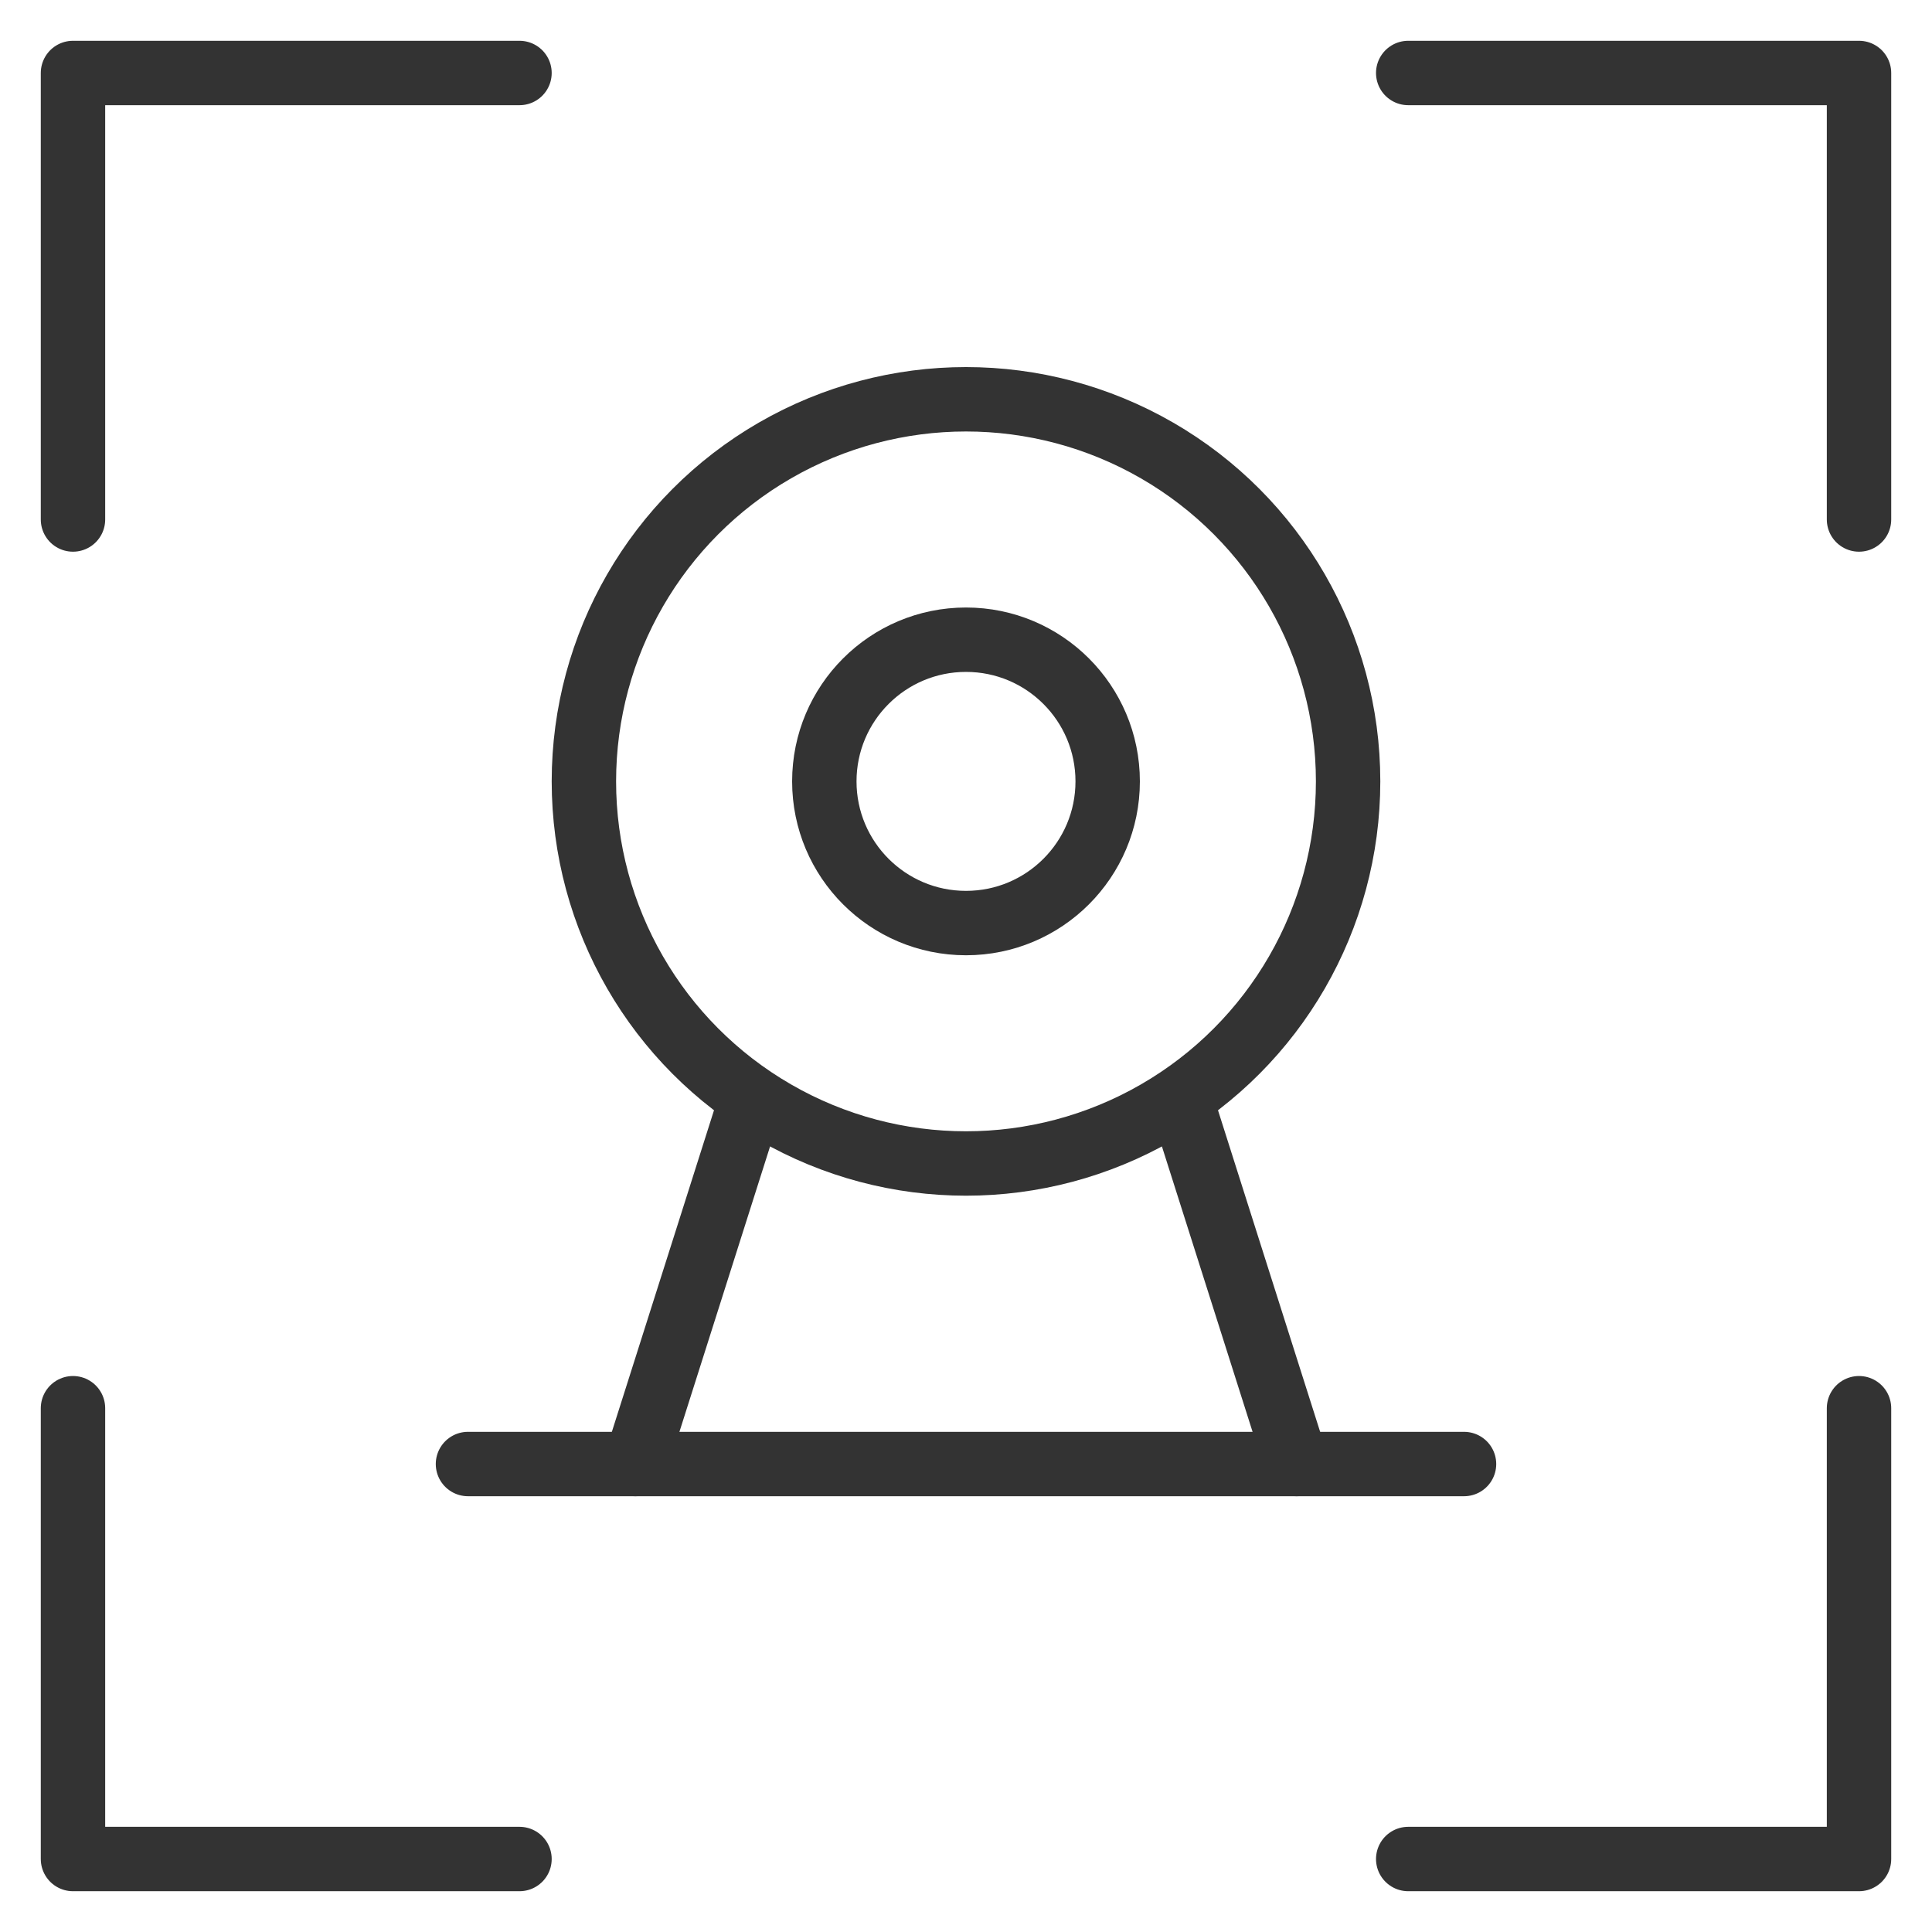
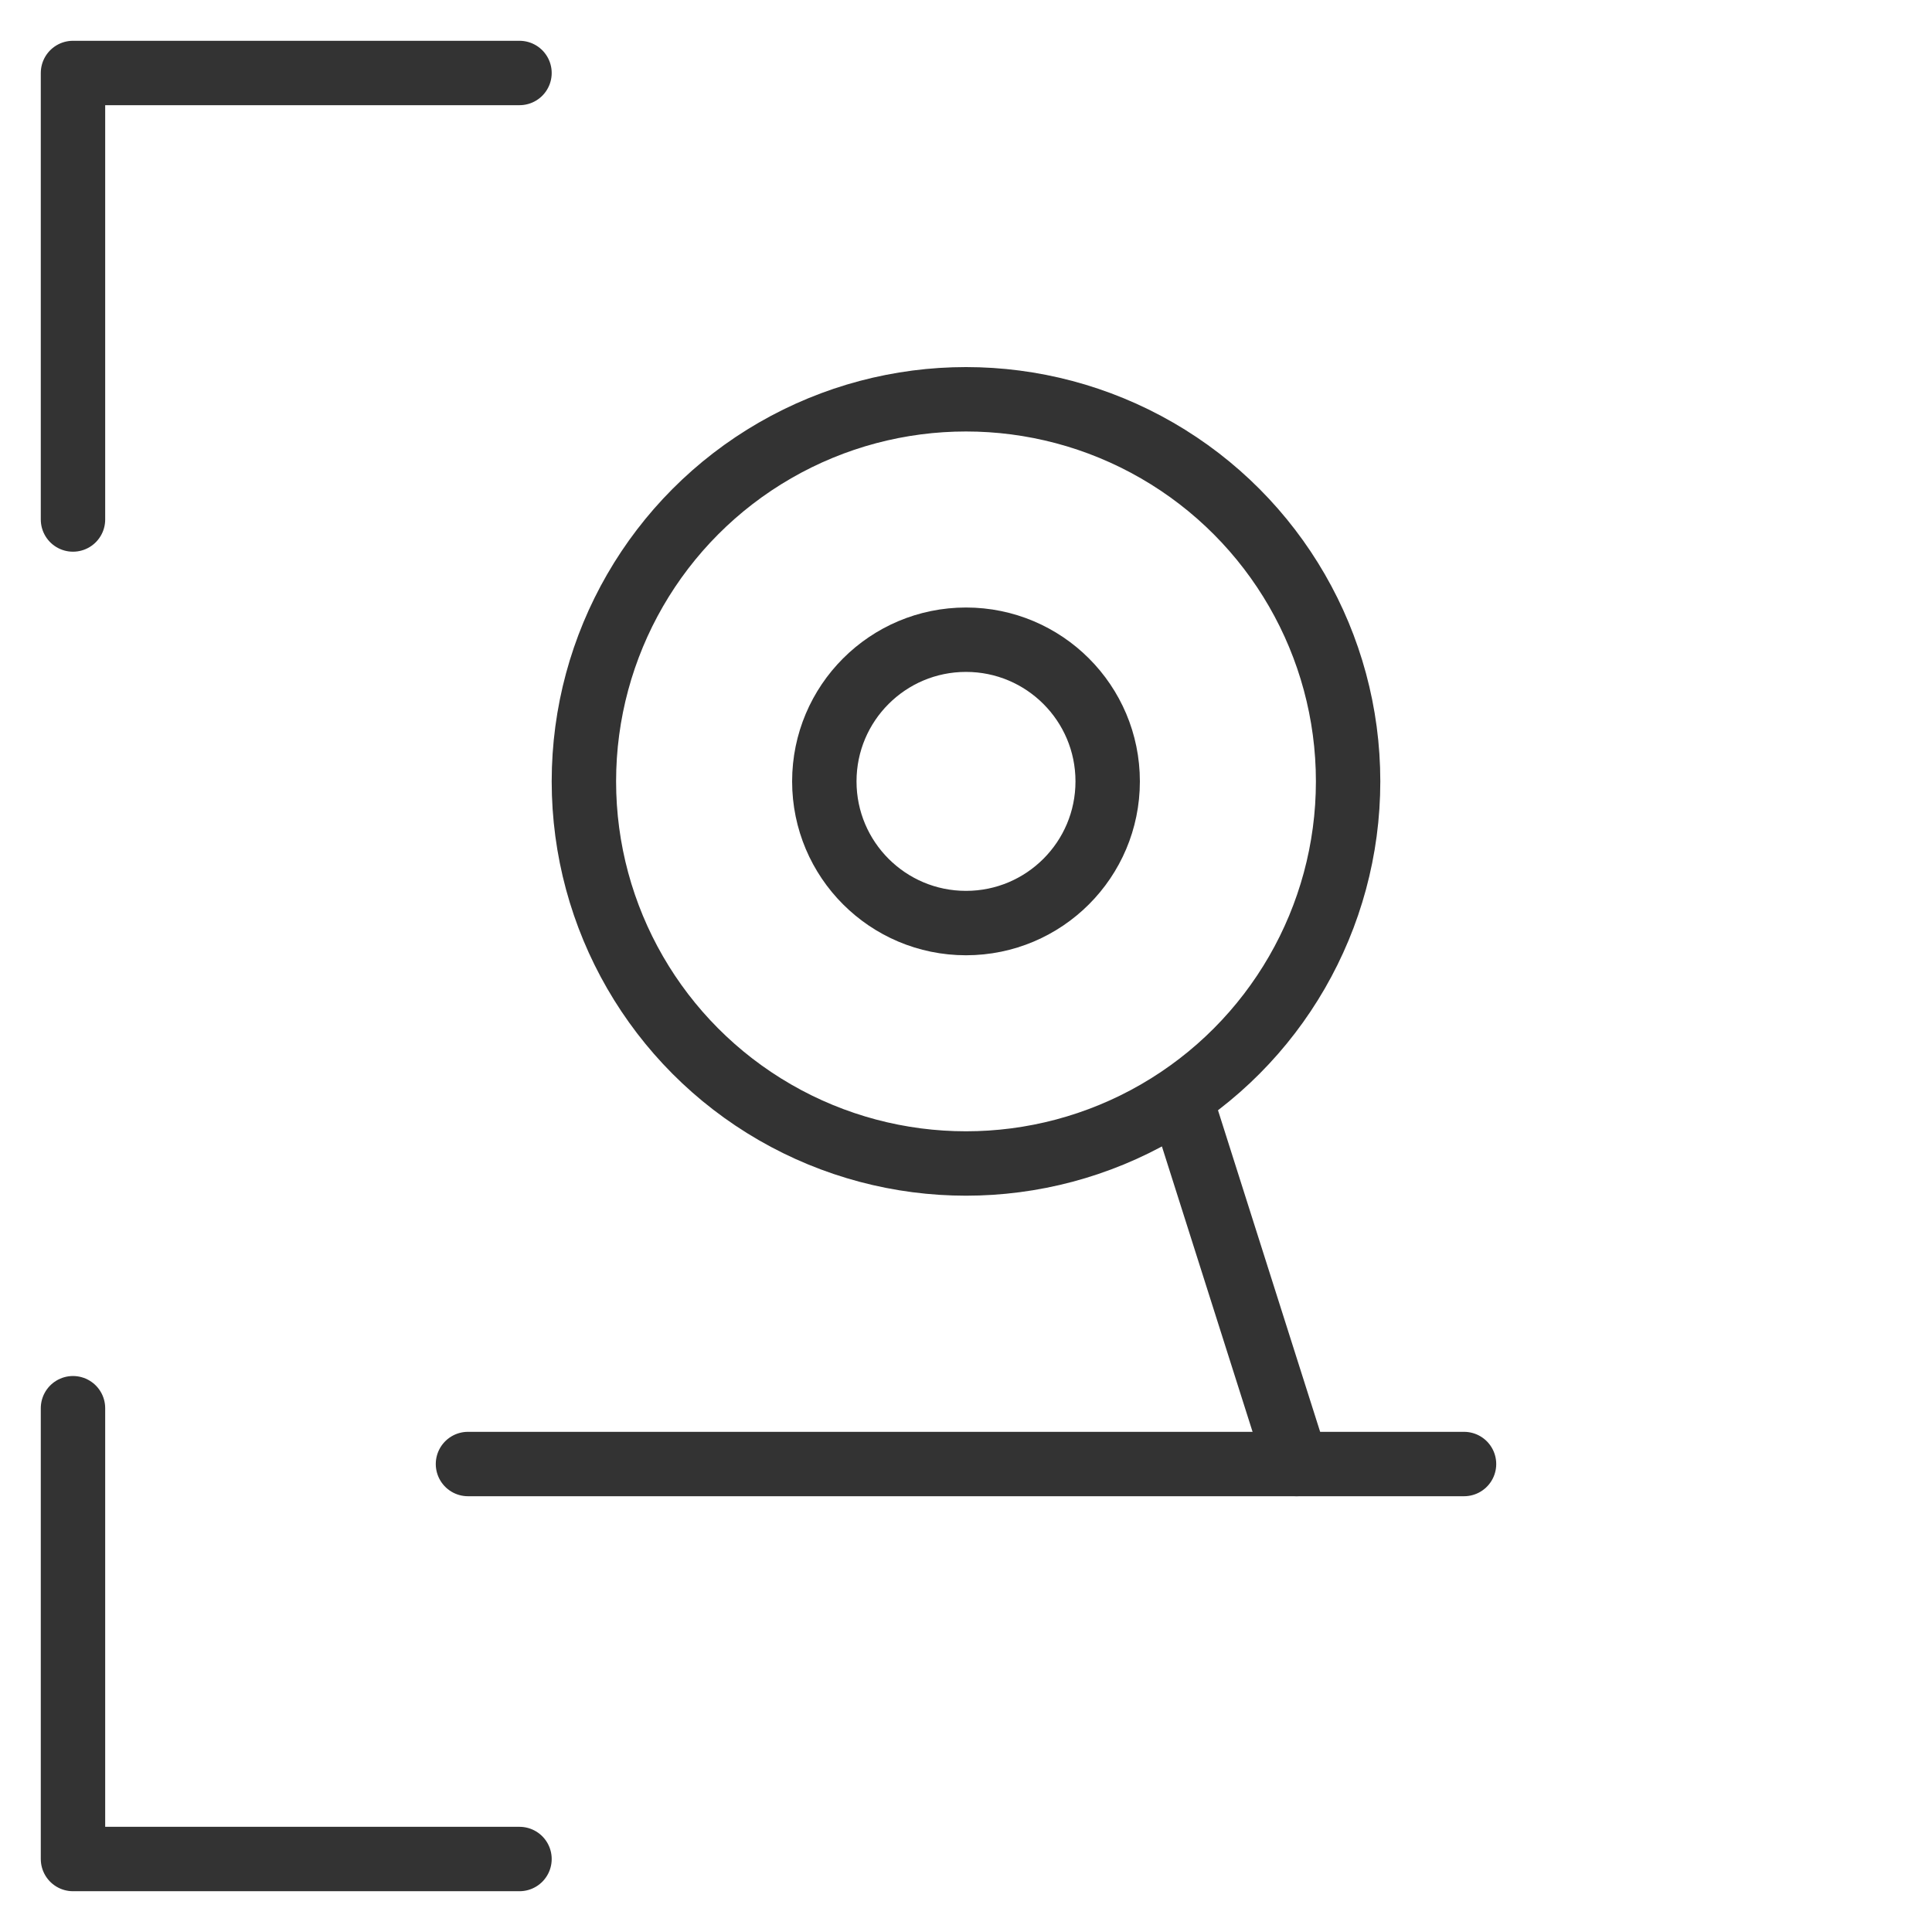
<svg xmlns="http://www.w3.org/2000/svg" version="1.1" id="Layer_3" x="0px" y="0px" viewBox="0 0 45 45" style="enable-background:new 0 0 45 45;" xml:space="preserve">
  <style type="text/css">
	.st0{fill:none;stroke:#333333;stroke-width:1.5;stroke-linecap:round;stroke-linejoin:round;stroke-miterlimit:10;}
</style>
  <g>
    <g>
-       <polyline class="st0" points="43.3,12.1 43.3,1.7 32.8,1.7   " />
      <polyline class="st0" points="1.7,32.8 1.7,43.3 12.1,43.3   " />
      <polyline class="st0" points="1.7,12.1 1.7,1.7 12.1,1.7   " />
-       <polyline class="st0" points="43.3,32.8 43.3,43.3 32.8,43.3   " />
    </g>
    <g>
      <circle class="st0" cx="22.5" cy="18.2" r="8.9" />
      <circle class="st0" cx="22.5" cy="18.2" r="3.3" />
      <line class="st0" x1="10.9" y1="34.1" x2="34.1" y2="34.1" />
-       <line class="st0" x1="14.8" y1="34.1" x2="17.5" y2="25.6" />
      <line class="st0" x1="27.5" y1="25.6" x2="30.2" y2="34.1" />
    </g>
  </g>
</svg>